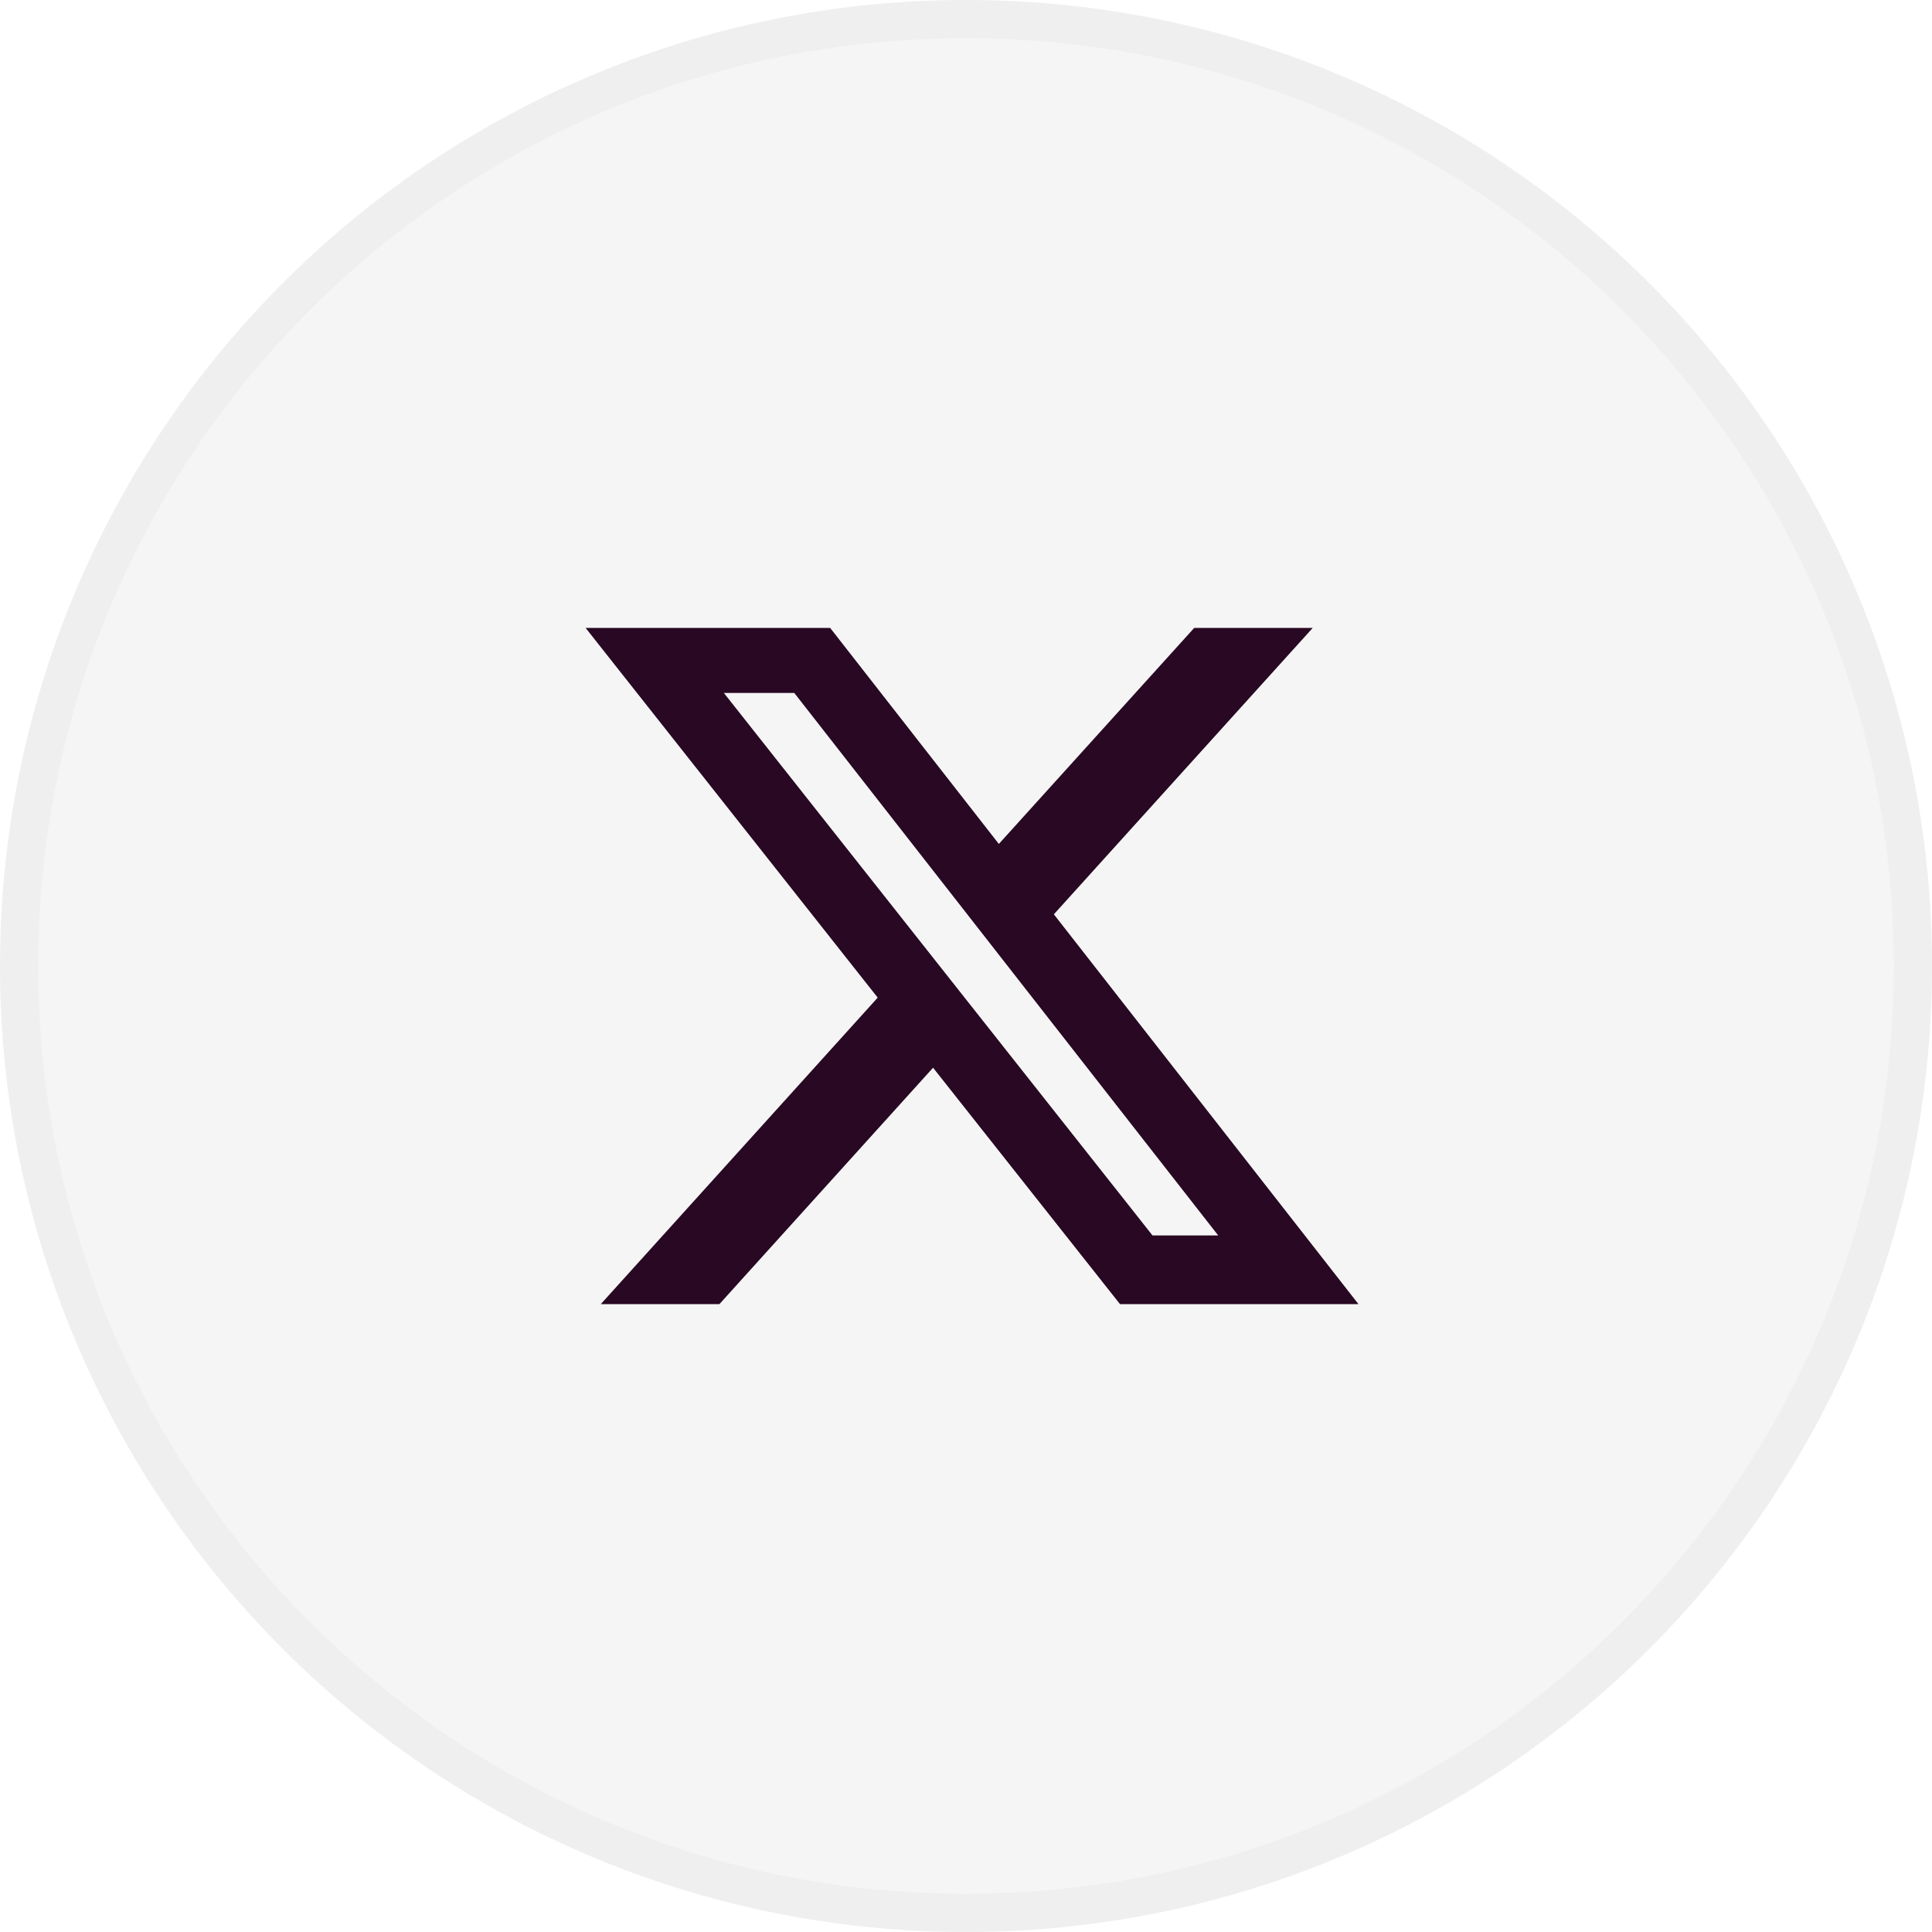
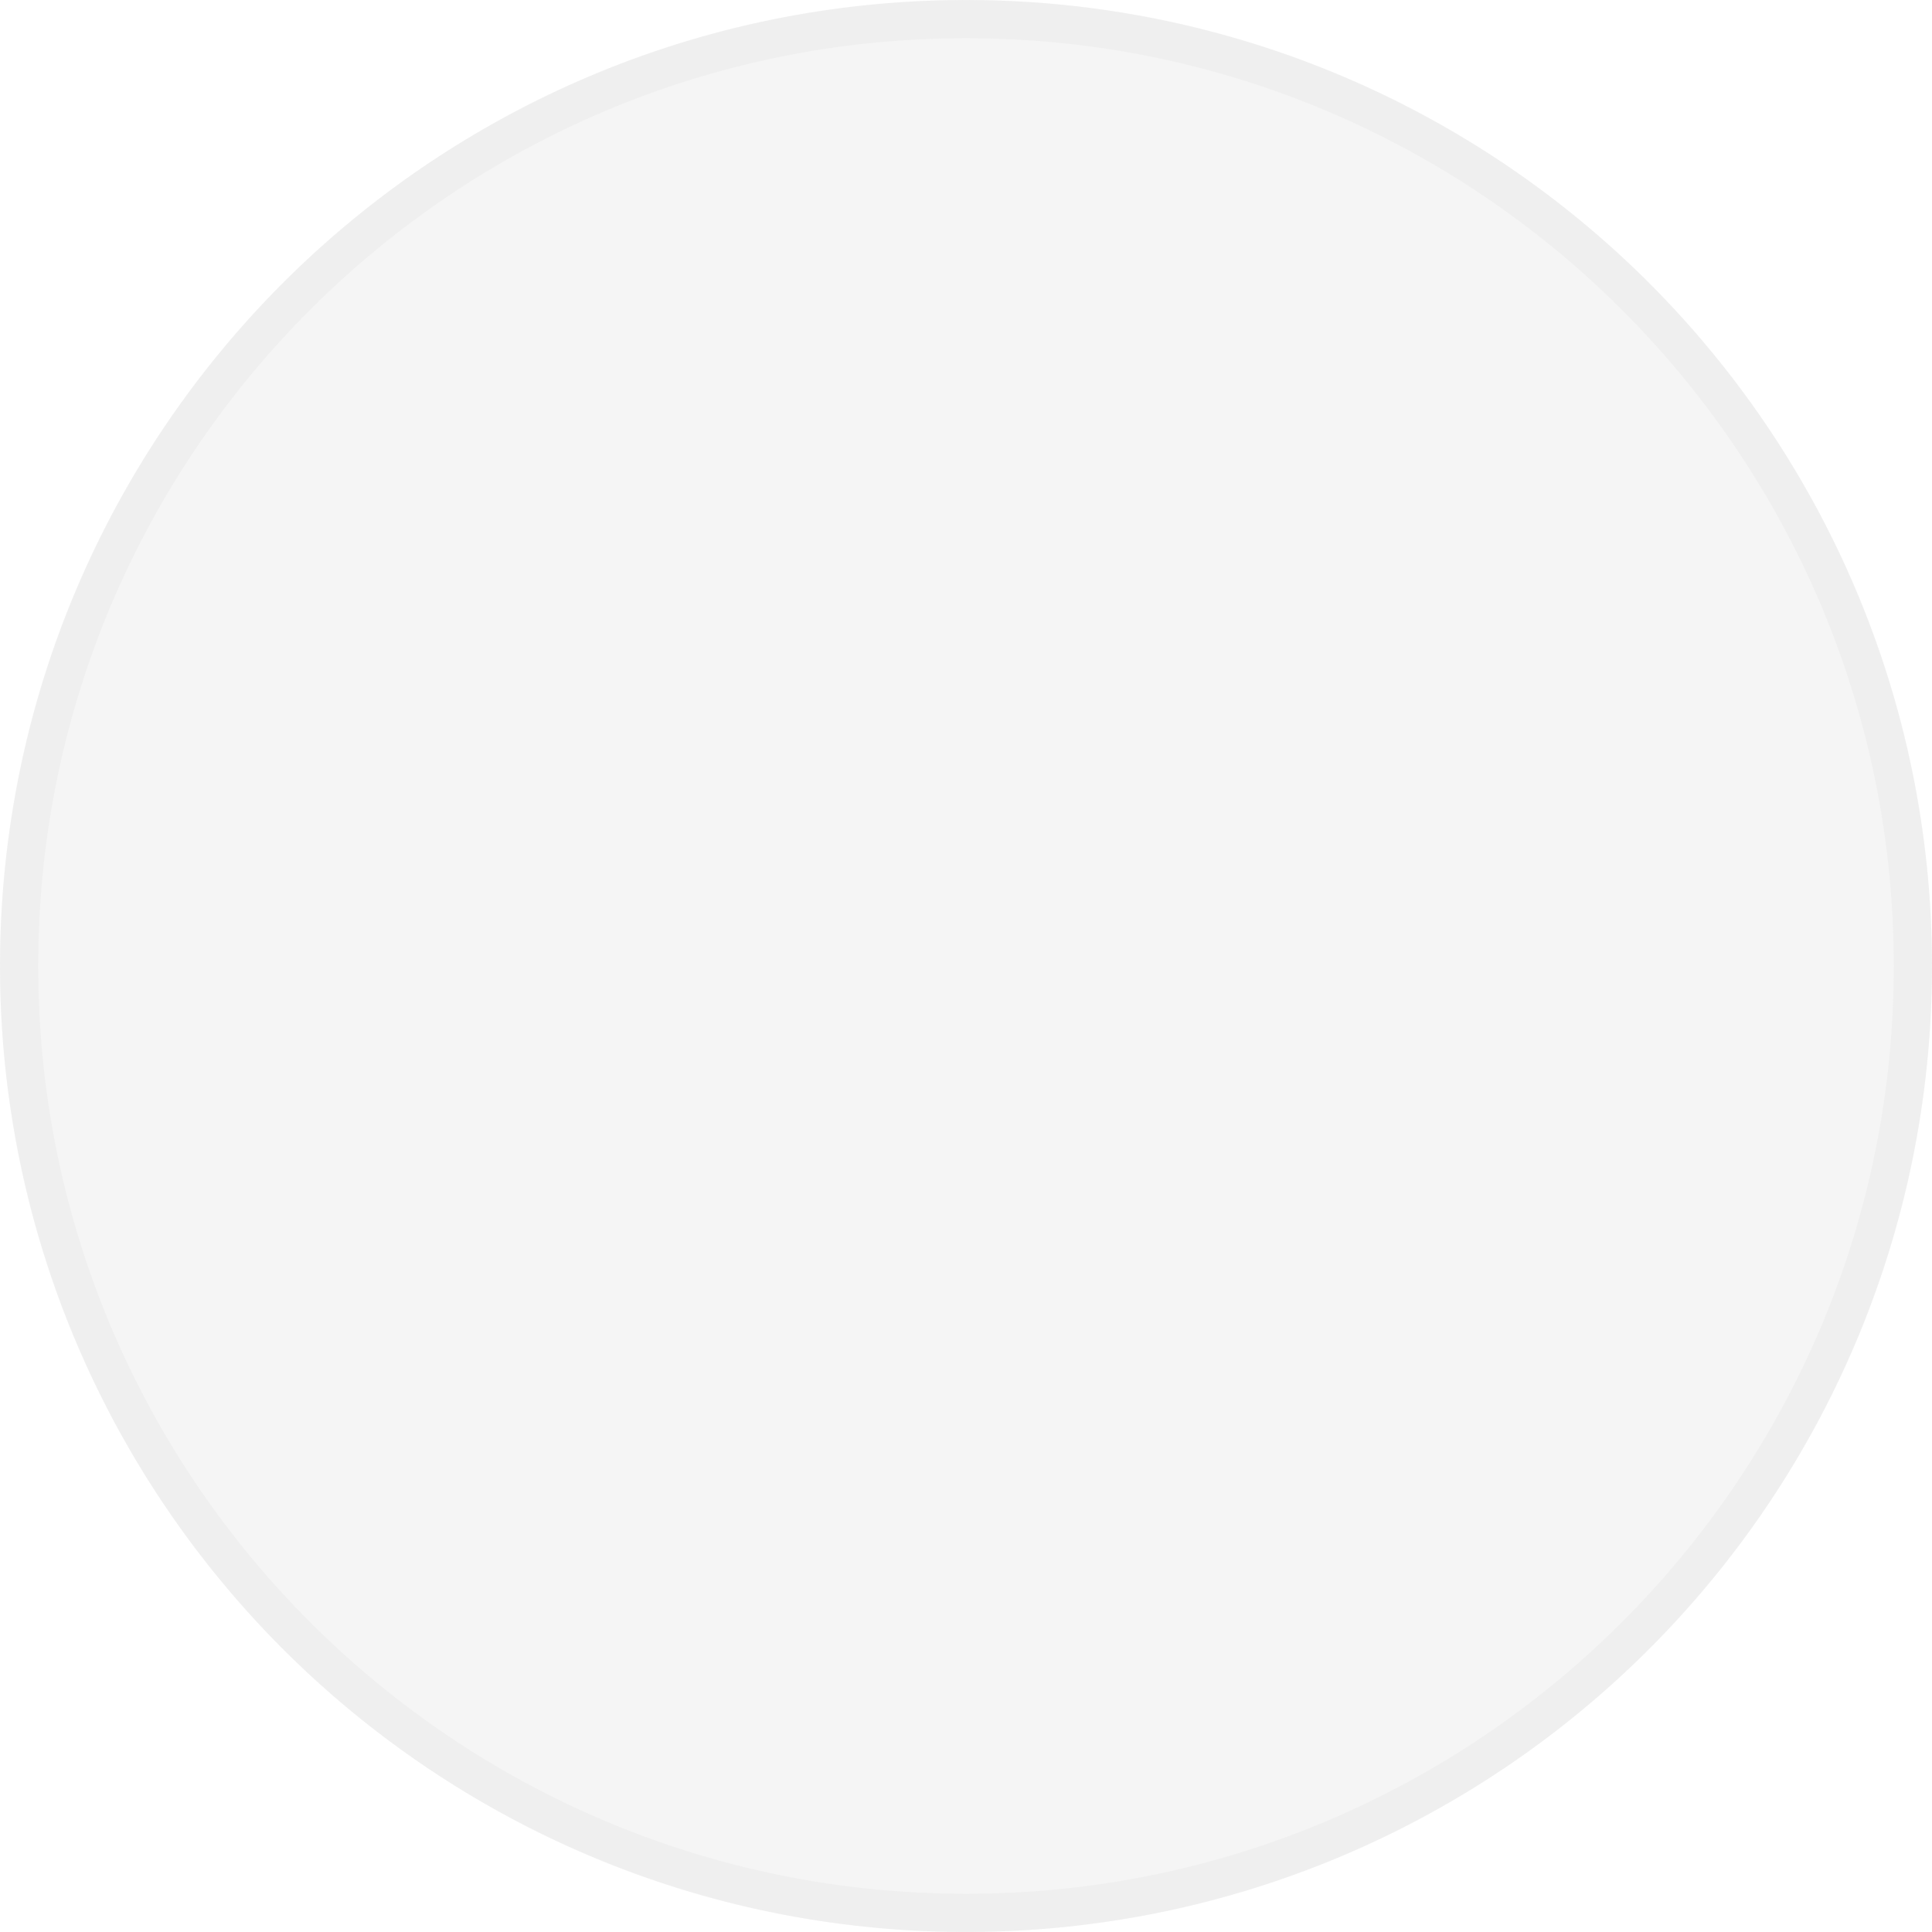
<svg xmlns="http://www.w3.org/2000/svg" width="40" height="40" viewBox="0 0 40 40" fill="none">
  <g opacity="0.2">
    <ellipse cx="20" cy="20" rx="20" ry="20" fill="#898989" fill-opacity="0.42" />
    <path d="M39.604 20C39.604 30.827 30.827 39.604 20 39.604C9.173 39.604 0.396 30.827 0.396 20C0.396 9.173 9.173 0.396 20 0.396C30.827 0.396 39.604 9.173 39.604 20Z" stroke="#898989" stroke-opacity="0.42" stroke-width="0.791" />
  </g>
-   <path d="M24.725 13H27.179L21.819 18.93L28.125 27H23.188L19.318 22.106L14.895 27H12.439L18.172 20.655L12.125 13.001H17.188L20.68 17.473L24.725 13ZM23.862 25.579H25.222L16.445 14.347H14.987L23.862 25.579Z" fill="#280822" />
</svg>